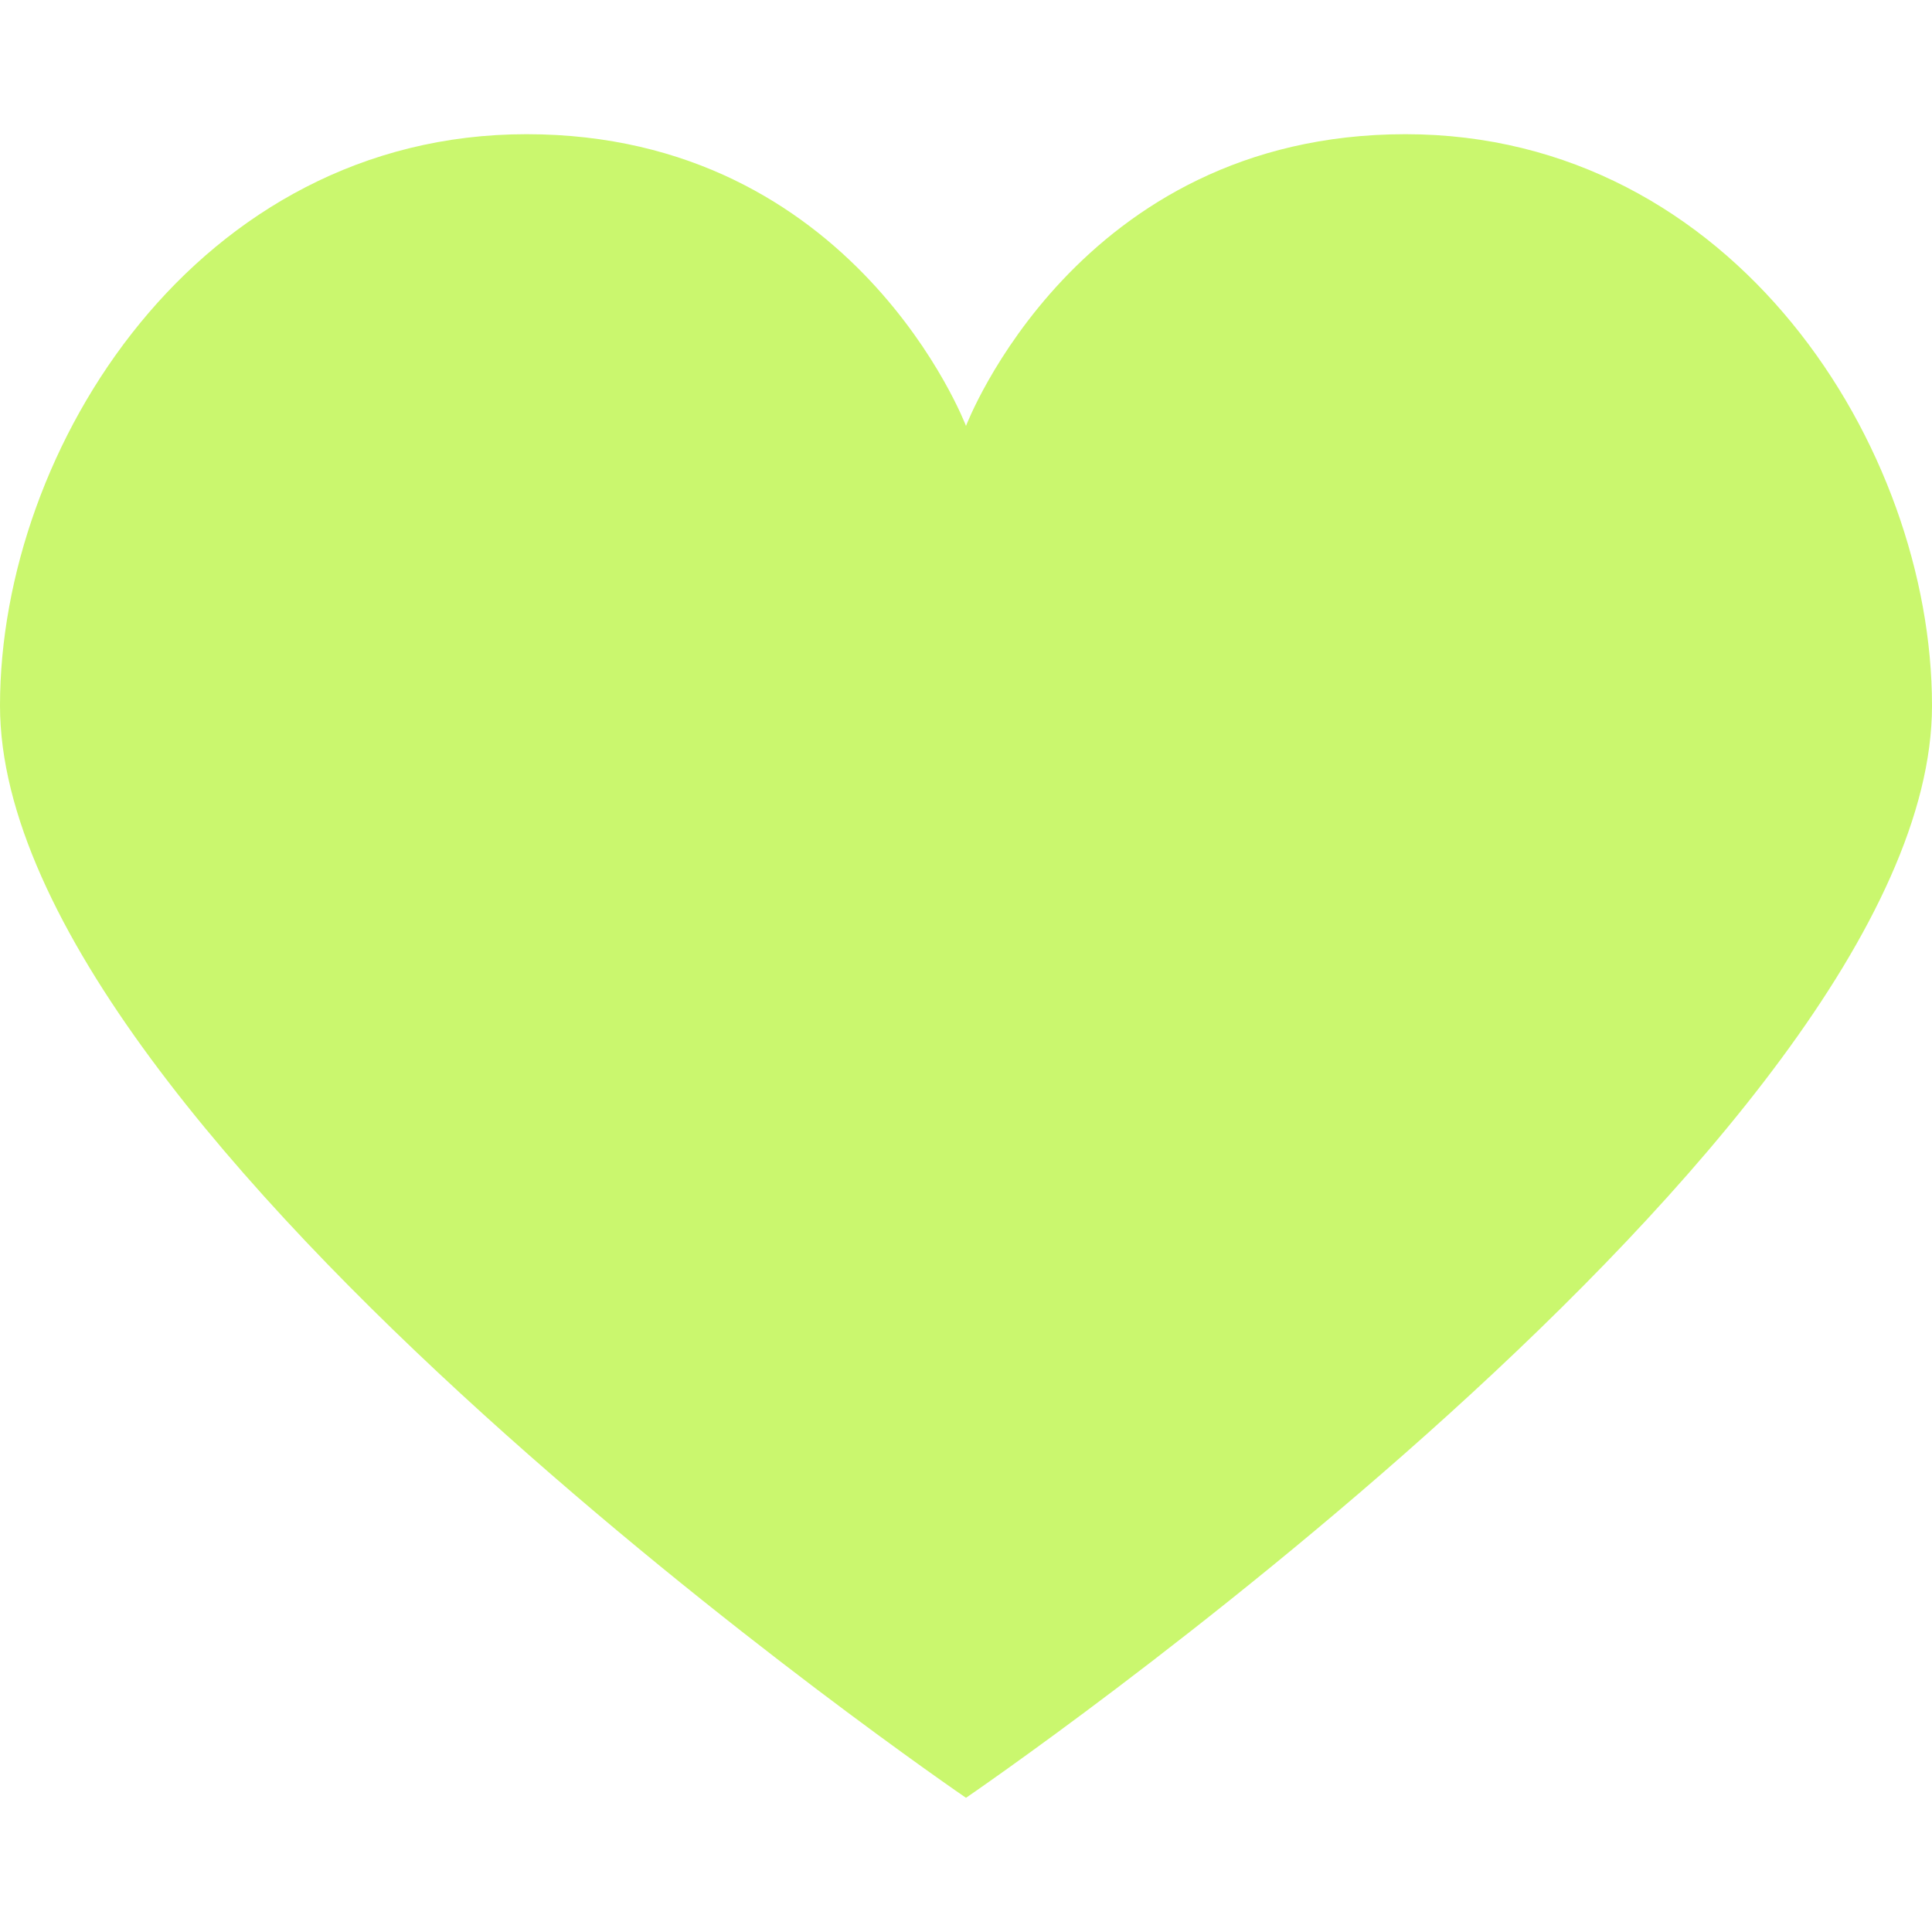
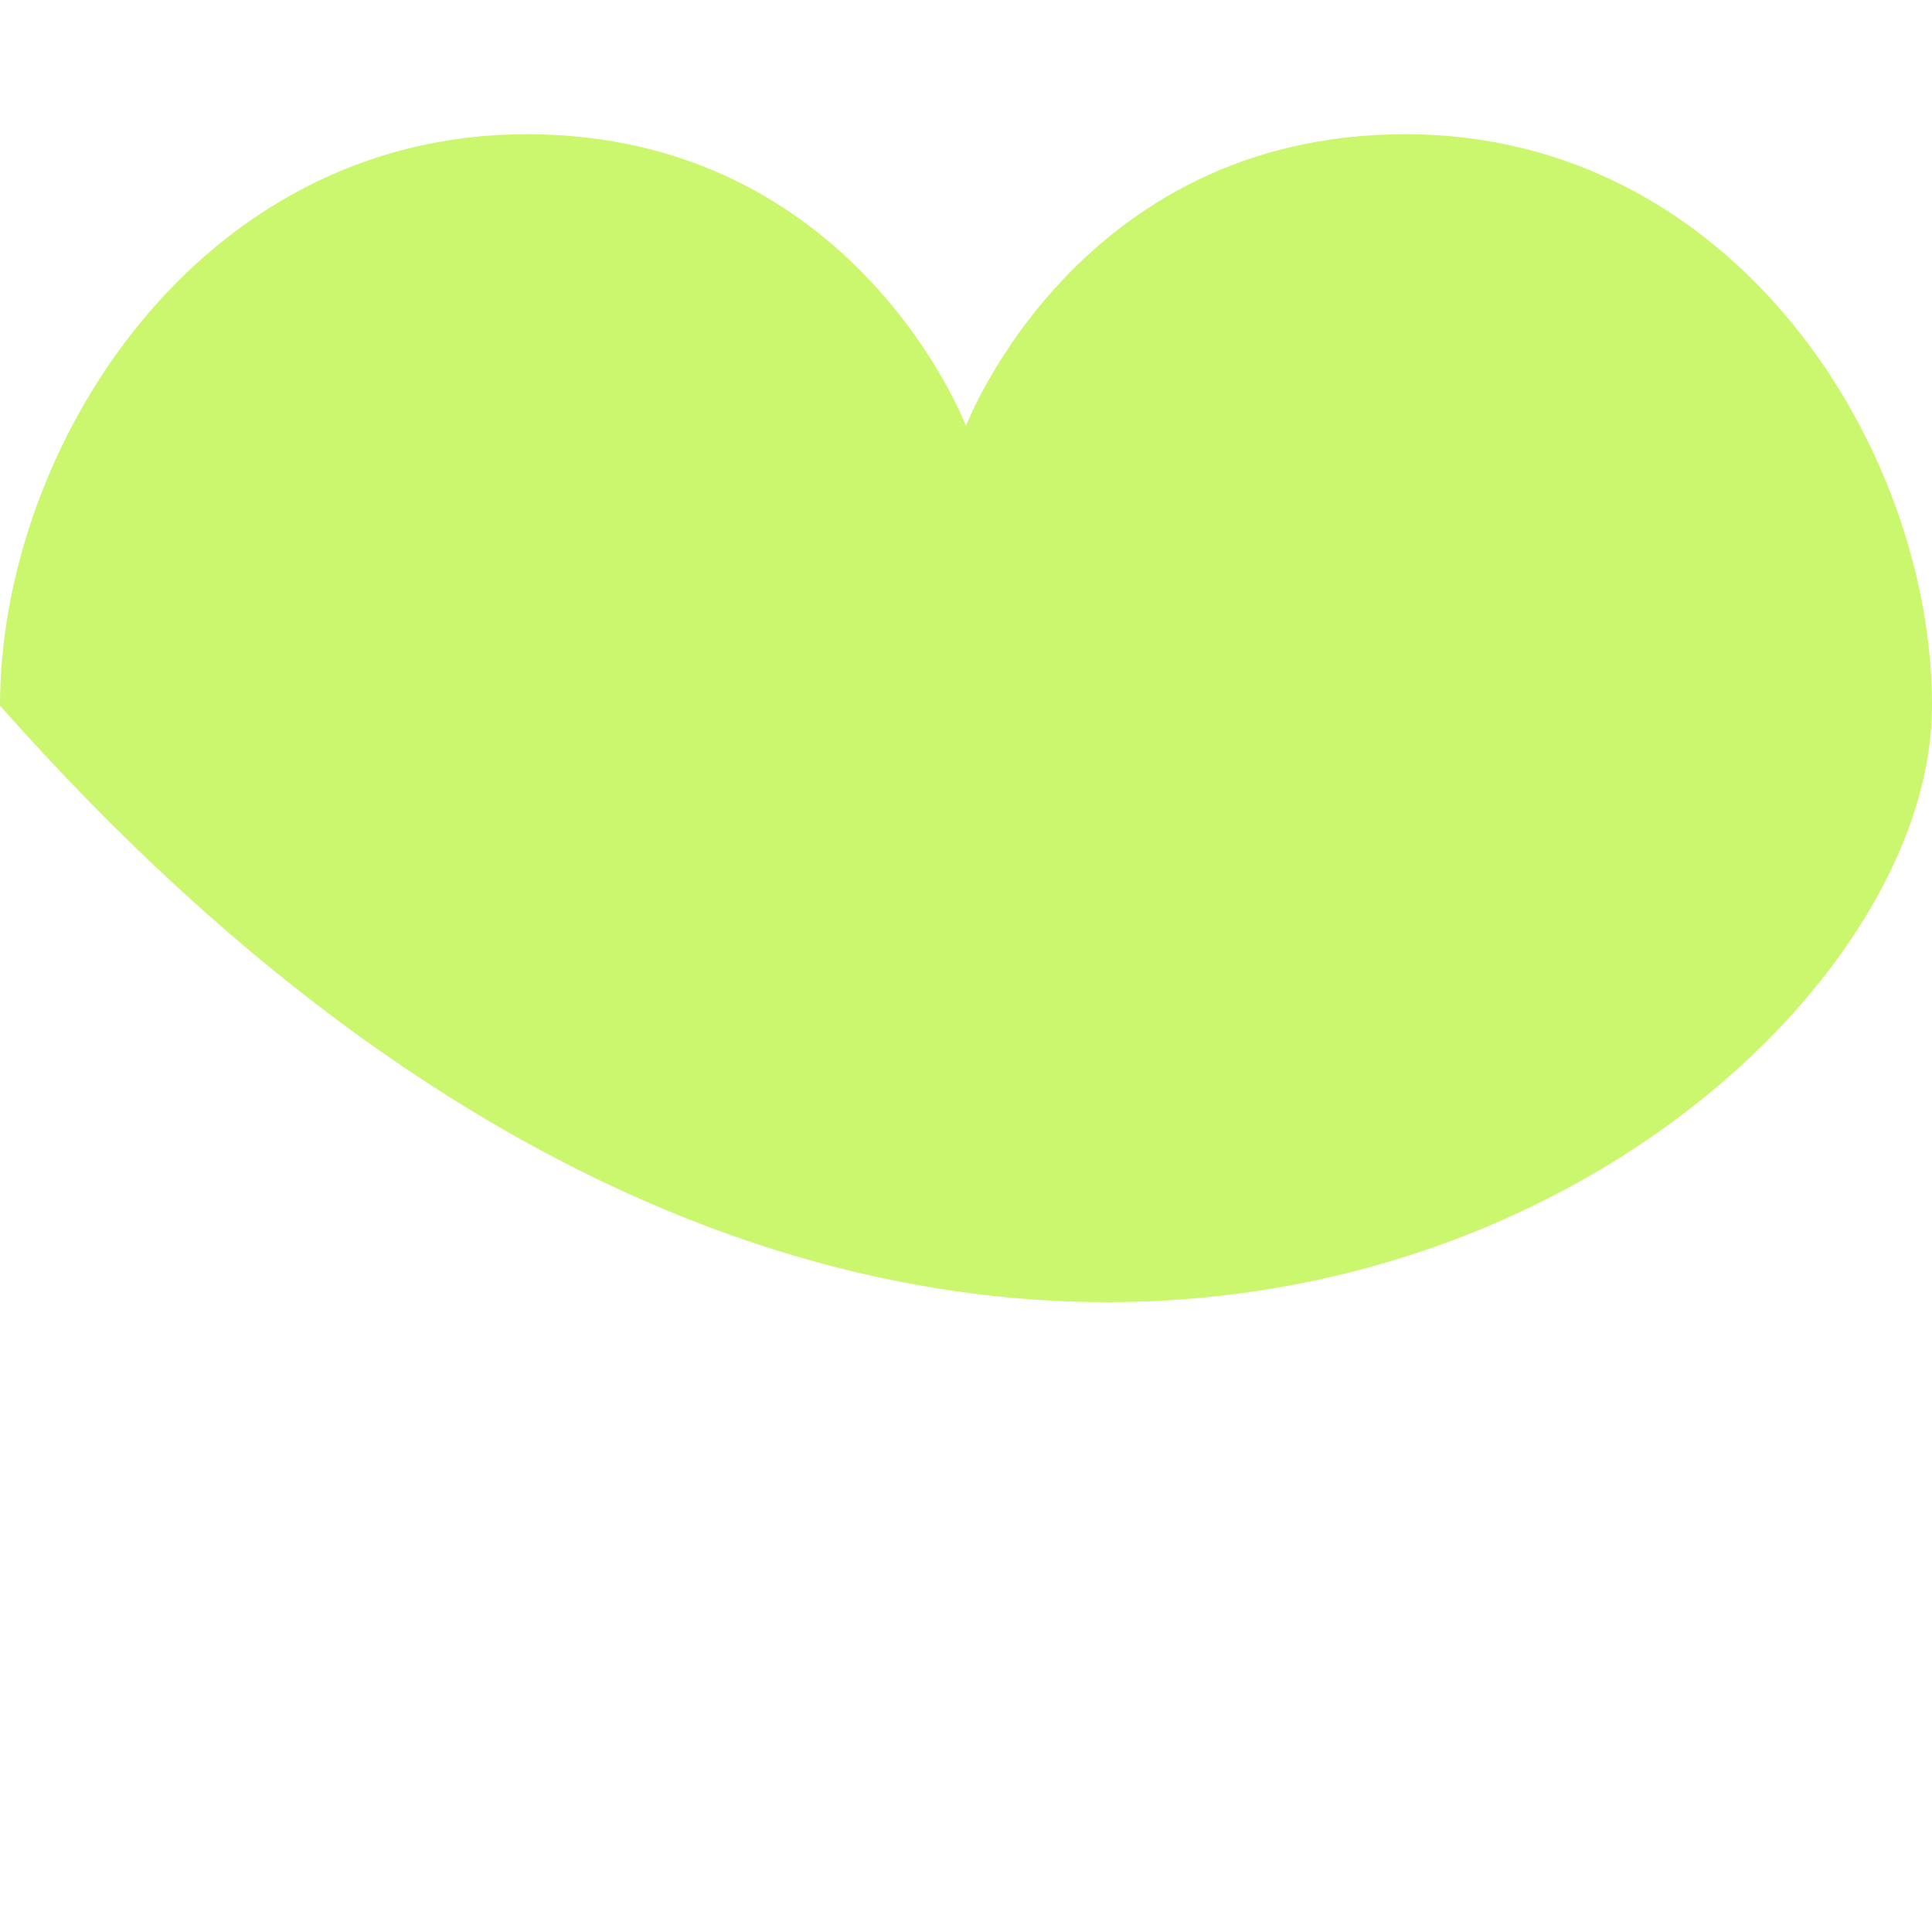
<svg xmlns="http://www.w3.org/2000/svg" width="26" height="26" viewBox="0 0 26 26" fill="none">
-   <path d="M18.914 1.806C14.491 1.806 13 5.732 13 5.732C13 5.732 11.51 1.806 7.086 1.806C2.664 1.806 0 6.022 0 9.496C0 15.319 13 24.194 13 24.194C13 24.194 26 15.322 26 9.497C26 6.022 23.338 1.806 18.914 1.806Z" fill="#CAF76E" />
+   <path d="M18.914 1.806C14.491 1.806 13 5.732 13 5.732C13 5.732 11.51 1.806 7.086 1.806C2.664 1.806 0 6.022 0 9.496C13 24.194 26 15.322 26 9.497C26 6.022 23.338 1.806 18.914 1.806Z" fill="#CAF76E" />
</svg>